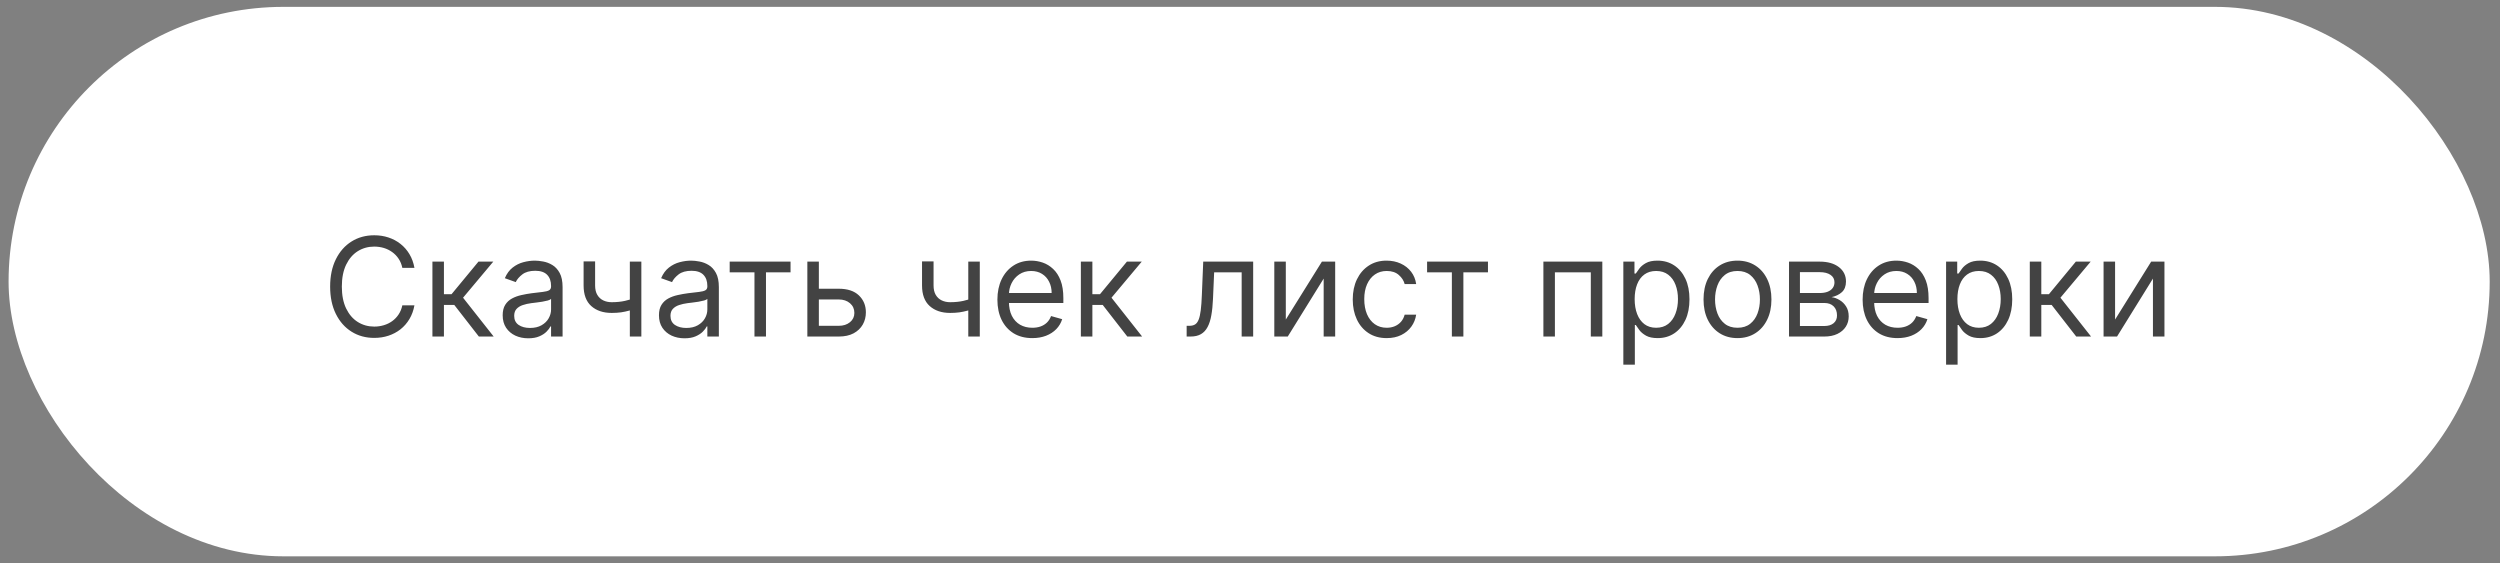
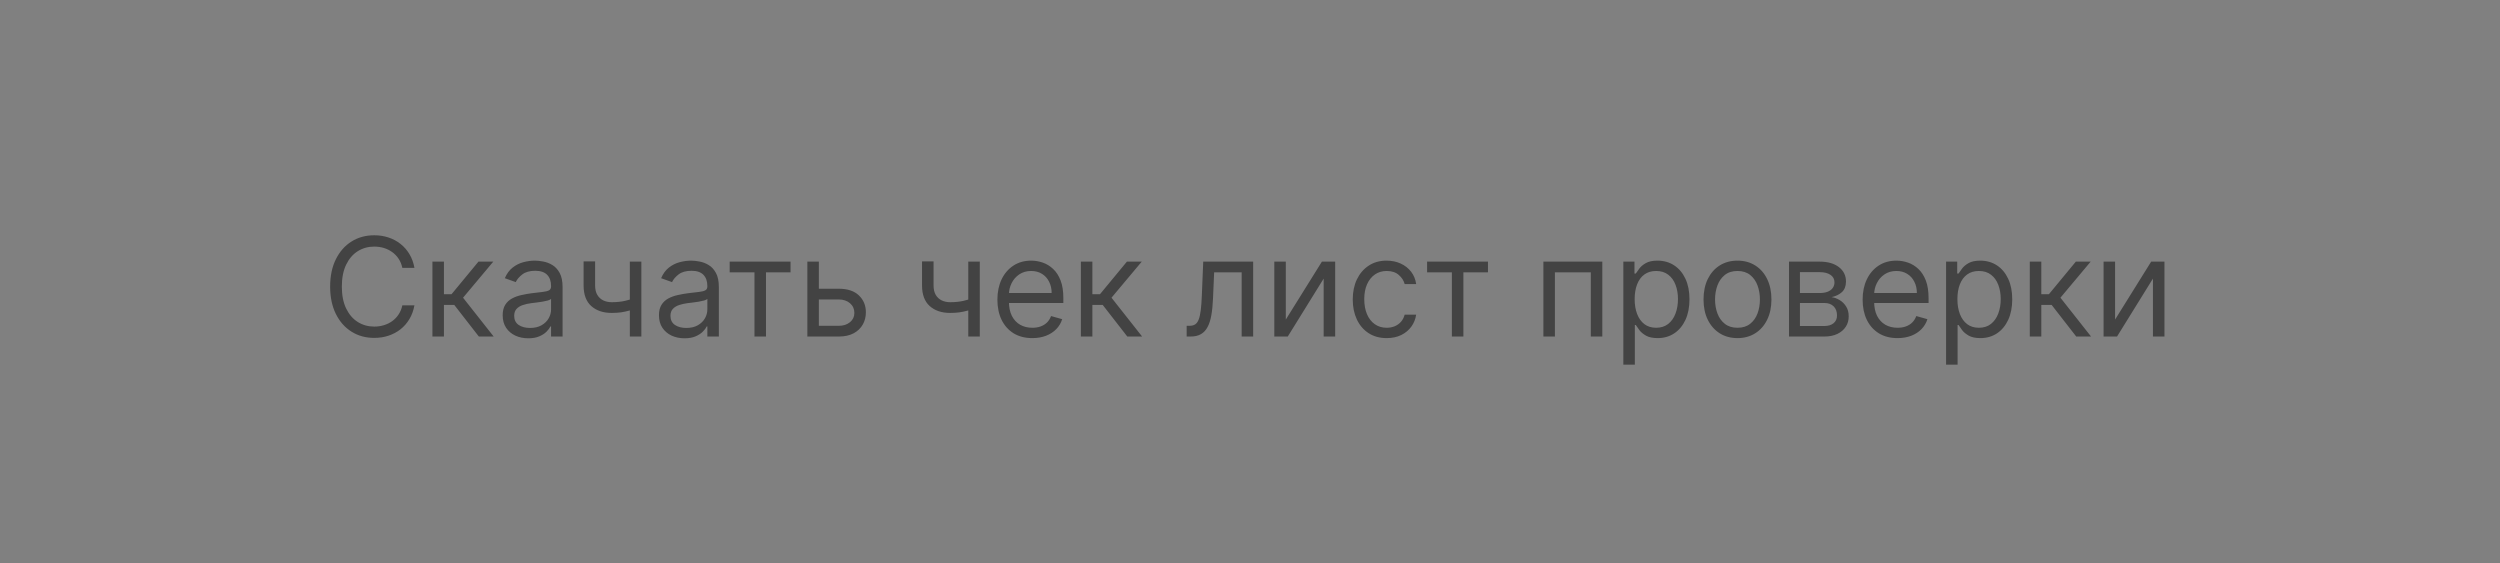
<svg xmlns="http://www.w3.org/2000/svg" width="182" height="41" viewBox="0 0 182 41" fill="none">
  <rect x="0" y="0" width="182" height="41" fill="#808080" stroke="none" />
-   <rect x="0.625" y="0.5" width="180.625" height="40" rx="20" fill="white" />
  <path d="M30.171 19.5H29.29C29.238 19.247 29.146 19.024 29.016 18.832C28.889 18.641 28.732 18.48 28.548 18.349C28.365 18.217 28.163 18.117 27.94 18.051C27.718 17.985 27.486 17.952 27.244 17.952C26.804 17.952 26.405 18.063 26.048 18.285C25.692 18.508 25.41 18.836 25.199 19.269C24.991 19.702 24.886 20.234 24.886 20.864C24.886 21.493 24.991 22.025 25.199 22.458C25.41 22.891 25.692 23.219 26.048 23.442C26.405 23.664 26.804 23.776 27.244 23.776C27.486 23.776 27.718 23.742 27.94 23.676C28.163 23.61 28.365 23.512 28.548 23.381C28.732 23.249 28.889 23.087 29.016 22.895C29.146 22.701 29.238 22.478 29.29 22.227H30.171C30.104 22.599 29.983 22.932 29.808 23.225C29.633 23.519 29.415 23.768 29.155 23.974C28.894 24.178 28.602 24.333 28.278 24.44C27.956 24.546 27.611 24.599 27.244 24.599C26.624 24.599 26.072 24.448 25.59 24.145C25.107 23.842 24.727 23.411 24.45 22.852C24.173 22.294 24.034 21.631 24.034 20.864C24.034 20.097 24.173 19.434 24.45 18.875C24.727 18.316 25.107 17.885 25.59 17.582C26.072 17.279 26.624 17.128 27.244 17.128C27.611 17.128 27.956 17.181 28.278 17.288C28.602 17.394 28.894 17.55 29.155 17.756C29.415 17.96 29.633 18.209 29.808 18.502C29.983 18.793 30.104 19.126 30.171 19.5ZM31.48 24.5V19.046H32.318V21.418H32.872L34.832 19.046H35.912L33.71 21.673L35.94 24.5H34.861L33.071 22.199H32.318V24.5H31.48ZM38.456 24.628C38.111 24.628 37.797 24.563 37.515 24.433C37.233 24.3 37.01 24.109 36.844 23.861C36.678 23.61 36.595 23.307 36.595 22.952C36.595 22.639 36.657 22.386 36.78 22.192C36.903 21.995 37.068 21.841 37.274 21.73C37.48 21.619 37.707 21.536 37.955 21.482C38.206 21.425 38.459 21.38 38.712 21.347C39.043 21.304 39.312 21.272 39.518 21.251C39.726 21.227 39.878 21.188 39.972 21.134C40.069 21.079 40.118 20.984 40.118 20.849V20.821C40.118 20.471 40.022 20.198 39.83 20.004C39.641 19.81 39.353 19.713 38.968 19.713C38.567 19.713 38.254 19.801 38.026 19.976C37.799 20.151 37.639 20.338 37.547 20.537L36.752 20.253C36.894 19.921 37.083 19.663 37.32 19.479C37.559 19.292 37.819 19.162 38.101 19.088C38.385 19.012 38.664 18.974 38.939 18.974C39.114 18.974 39.316 18.996 39.543 19.038C39.772 19.079 39.994 19.163 40.207 19.291C40.422 19.418 40.601 19.611 40.743 19.869C40.885 20.127 40.956 20.473 40.956 20.906V24.5H40.118V23.761H40.075C40.019 23.88 39.924 24.006 39.791 24.141C39.659 24.276 39.482 24.391 39.262 24.486C39.042 24.581 38.773 24.628 38.456 24.628ZM38.584 23.875C38.915 23.875 39.195 23.81 39.422 23.68C39.652 23.549 39.825 23.381 39.941 23.175C40.059 22.97 40.118 22.753 40.118 22.526V21.759C40.083 21.801 40.004 21.84 39.884 21.876C39.765 21.909 39.628 21.938 39.472 21.965C39.318 21.988 39.168 22.009 39.021 22.028C38.876 22.045 38.759 22.059 38.669 22.071C38.451 22.099 38.248 22.146 38.058 22.209C37.871 22.271 37.72 22.365 37.604 22.49C37.49 22.613 37.433 22.781 37.433 22.994C37.433 23.285 37.541 23.506 37.757 23.655C37.974 23.802 38.25 23.875 38.584 23.875ZM46.69 19.046V24.5H45.852V19.046H46.69ZM46.364 21.645V22.426C46.174 22.497 45.986 22.56 45.799 22.614C45.612 22.666 45.416 22.708 45.209 22.739C45.004 22.767 44.778 22.781 44.531 22.781C43.913 22.781 43.417 22.614 43.043 22.28C42.672 21.947 42.486 21.446 42.486 20.778V19.031H43.324V20.778C43.324 21.058 43.377 21.287 43.484 21.467C43.59 21.647 43.735 21.781 43.917 21.869C44.099 21.956 44.304 22 44.531 22C44.886 22 45.207 21.968 45.494 21.904C45.782 21.838 46.072 21.751 46.364 21.645ZM49.833 24.628C49.487 24.628 49.174 24.563 48.892 24.433C48.61 24.3 48.387 24.109 48.221 23.861C48.055 23.61 47.972 23.307 47.972 22.952C47.972 22.639 48.034 22.386 48.157 22.192C48.28 21.995 48.445 21.841 48.651 21.73C48.856 21.619 49.084 21.536 49.332 21.482C49.583 21.425 49.836 21.38 50.089 21.347C50.42 21.304 50.689 21.272 50.895 21.251C51.103 21.227 51.255 21.188 51.349 21.134C51.447 21.079 51.495 20.984 51.495 20.849V20.821C51.495 20.471 51.399 20.198 51.207 20.004C51.018 19.81 50.73 19.713 50.344 19.713C49.944 19.713 49.631 19.801 49.403 19.976C49.176 20.151 49.016 20.338 48.924 20.537L48.129 20.253C48.271 19.921 48.46 19.663 48.697 19.479C48.936 19.292 49.196 19.162 49.478 19.088C49.762 19.012 50.041 18.974 50.316 18.974C50.491 18.974 50.693 18.996 50.92 19.038C51.149 19.079 51.371 19.163 51.584 19.291C51.799 19.418 51.978 19.611 52.12 19.869C52.262 20.127 52.333 20.473 52.333 20.906V24.5H51.495V23.761H51.452C51.396 23.88 51.301 24.006 51.168 24.141C51.036 24.276 50.859 24.391 50.639 24.486C50.419 24.581 50.15 24.628 49.833 24.628ZM49.961 23.875C50.292 23.875 50.572 23.81 50.799 23.68C51.029 23.549 51.202 23.381 51.318 23.175C51.436 22.97 51.495 22.753 51.495 22.526V21.759C51.459 21.801 51.381 21.84 51.261 21.876C51.142 21.909 51.005 21.938 50.849 21.965C50.695 21.988 50.544 22.009 50.398 22.028C50.253 22.045 50.136 22.059 50.046 22.071C49.828 22.099 49.625 22.146 49.435 22.209C49.248 22.271 49.097 22.365 48.981 22.49C48.867 22.613 48.81 22.781 48.81 22.994C48.81 23.285 48.918 23.506 49.133 23.655C49.351 23.802 49.627 23.875 49.961 23.875ZM53.121 19.827V19.046H57.552V19.827H55.763V24.5H54.925V19.827H53.121ZM59.499 21.02H61.062C61.701 21.02 62.19 21.182 62.528 21.506C62.867 21.831 63.036 22.241 63.036 22.739C63.036 23.065 62.961 23.363 62.809 23.63C62.657 23.895 62.435 24.107 62.141 24.266C61.848 24.422 61.488 24.5 61.062 24.5H58.775V19.046H59.613V23.719H61.062C61.393 23.719 61.666 23.631 61.879 23.456C62.092 23.281 62.198 23.056 62.198 22.781C62.198 22.492 62.092 22.257 61.879 22.075C61.666 21.892 61.393 21.801 61.062 21.801H59.499V21.02ZM71.329 19.046V24.5H70.491V19.046H71.329ZM71.002 21.645V22.426C70.813 22.497 70.625 22.56 70.438 22.614C70.251 22.666 70.054 22.708 69.848 22.739C69.642 22.767 69.416 22.781 69.17 22.781C68.552 22.781 68.056 22.614 67.682 22.28C67.31 21.947 67.124 21.446 67.124 20.778V19.031H67.963V20.778C67.963 21.058 68.016 21.287 68.122 21.467C68.229 21.647 68.373 21.781 68.556 21.869C68.738 21.956 68.943 22 69.17 22C69.525 22 69.846 21.968 70.132 21.904C70.421 21.838 70.711 21.751 71.002 21.645ZM75.154 24.614C74.628 24.614 74.175 24.498 73.793 24.266C73.415 24.031 73.122 23.704 72.916 23.285C72.713 22.864 72.611 22.374 72.611 21.815C72.611 21.257 72.713 20.764 72.916 20.338C73.122 19.91 73.409 19.576 73.776 19.337C74.145 19.095 74.576 18.974 75.068 18.974C75.353 18.974 75.633 19.022 75.91 19.116C76.187 19.211 76.439 19.365 76.666 19.578C76.894 19.789 77.075 20.068 77.21 20.416C77.345 20.764 77.412 21.193 77.412 21.702V22.057H73.208V21.332H76.56C76.56 21.025 76.498 20.75 76.375 20.509C76.254 20.267 76.082 20.076 75.857 19.937C75.634 19.797 75.371 19.727 75.068 19.727C74.735 19.727 74.446 19.81 74.202 19.976C73.96 20.139 73.775 20.352 73.644 20.615C73.514 20.878 73.449 21.16 73.449 21.46V21.943C73.449 22.355 73.52 22.704 73.662 22.991C73.806 23.275 74.007 23.491 74.262 23.641C74.518 23.787 74.815 23.861 75.154 23.861C75.374 23.861 75.573 23.83 75.75 23.768C75.93 23.704 76.085 23.61 76.215 23.484C76.346 23.357 76.446 23.198 76.517 23.009L77.327 23.236C77.242 23.51 77.098 23.752 76.897 23.96C76.696 24.166 76.447 24.327 76.151 24.443C75.856 24.557 75.523 24.614 75.154 24.614ZM78.687 24.5V19.046H79.525V21.418H80.079L82.039 19.046H83.119L80.917 21.673L83.147 24.5H82.068L80.278 22.199H79.525V24.5H78.687ZM86.388 24.5V23.719H86.587C86.75 23.719 86.886 23.687 86.995 23.623C87.104 23.557 87.191 23.442 87.258 23.278C87.326 23.113 87.378 22.883 87.414 22.59C87.452 22.294 87.479 21.917 87.496 21.46L87.595 19.046H91.231V24.5H90.393V19.827H88.39L88.305 21.773C88.286 22.22 88.246 22.614 88.184 22.955C88.125 23.294 88.034 23.578 87.911 23.808C87.79 24.037 87.629 24.21 87.428 24.326C87.227 24.442 86.975 24.5 86.672 24.5H86.388ZM93.607 23.264L96.235 19.046H97.201V24.5H96.363V20.281L93.749 24.5H92.769V19.046H93.607V23.264ZM100.952 24.614C100.44 24.614 100 24.493 99.631 24.251C99.261 24.01 98.977 23.677 98.778 23.254C98.579 22.83 98.48 22.346 98.48 21.801C98.48 21.247 98.582 20.758 98.785 20.334C98.992 19.908 99.278 19.576 99.645 19.337C100.014 19.095 100.445 18.974 100.938 18.974C101.321 18.974 101.667 19.046 101.974 19.188C102.282 19.329 102.534 19.528 102.731 19.784C102.927 20.04 103.049 20.338 103.097 20.679H102.259C102.195 20.43 102.053 20.21 101.832 20.018C101.615 19.824 101.321 19.727 100.952 19.727C100.625 19.727 100.339 19.812 100.092 19.983C99.849 20.151 99.658 20.389 99.521 20.697C99.386 21.002 99.318 21.361 99.318 21.773C99.318 22.194 99.385 22.561 99.517 22.874C99.652 23.186 99.841 23.429 100.085 23.602C100.331 23.774 100.62 23.861 100.952 23.861C101.17 23.861 101.367 23.823 101.545 23.747C101.722 23.671 101.873 23.562 101.996 23.421C102.119 23.278 102.206 23.108 102.259 22.909H103.097C103.049 23.231 102.932 23.521 102.745 23.779C102.56 24.035 102.315 24.238 102.01 24.39C101.707 24.539 101.354 24.614 100.952 24.614ZM103.892 19.827V19.046H108.324V19.827H106.534V24.5H105.696V19.827H103.892ZM112.359 24.5V19.046H116.649V24.5H115.811V19.827H113.197V24.5H112.359ZM118.179 26.546V19.046H118.989V19.912H119.088C119.15 19.817 119.235 19.697 119.344 19.55C119.455 19.401 119.614 19.268 119.82 19.152C120.028 19.034 120.31 18.974 120.665 18.974C121.124 18.974 121.529 19.089 121.879 19.319C122.23 19.549 122.503 19.874 122.7 20.296C122.896 20.717 122.994 21.214 122.994 21.787C122.994 22.365 122.896 22.865 122.7 23.289C122.503 23.71 122.231 24.037 121.883 24.269C121.535 24.499 121.134 24.614 120.679 24.614C120.329 24.614 120.048 24.556 119.838 24.44C119.627 24.321 119.465 24.188 119.351 24.038C119.237 23.887 119.15 23.761 119.088 23.662H119.017V26.546H118.179ZM119.003 21.773C119.003 22.185 119.063 22.548 119.184 22.863C119.305 23.175 119.481 23.421 119.713 23.598C119.945 23.773 120.229 23.861 120.566 23.861C120.916 23.861 121.208 23.768 121.443 23.584C121.679 23.397 121.857 23.146 121.975 22.831C122.096 22.514 122.156 22.161 122.156 21.773C122.156 21.389 122.097 21.044 121.979 20.736C121.863 20.426 121.686 20.181 121.45 20.001C121.215 19.818 120.921 19.727 120.566 19.727C120.225 19.727 119.938 19.814 119.706 19.986C119.474 20.157 119.299 20.396 119.181 20.704C119.062 21.009 119.003 21.366 119.003 21.773ZM126.489 24.614C125.996 24.614 125.564 24.496 125.193 24.262C124.823 24.028 124.535 23.7 124.326 23.278C124.12 22.857 124.017 22.365 124.017 21.801C124.017 21.233 124.12 20.737 124.326 20.313C124.535 19.889 124.823 19.56 125.193 19.326C125.564 19.092 125.996 18.974 126.489 18.974C126.981 18.974 127.412 19.092 127.781 19.326C128.153 19.56 128.442 19.889 128.648 20.313C128.856 20.737 128.96 21.233 128.96 21.801C128.96 22.365 128.856 22.857 128.648 23.278C128.442 23.7 128.153 24.028 127.781 24.262C127.412 24.496 126.981 24.614 126.489 24.614ZM126.489 23.861C126.863 23.861 127.171 23.765 127.412 23.573C127.654 23.381 127.832 23.129 127.948 22.817C128.064 22.504 128.122 22.166 128.122 21.801C128.122 21.437 128.064 21.097 127.948 20.782C127.832 20.467 127.654 20.213 127.412 20.018C127.171 19.824 126.863 19.727 126.489 19.727C126.115 19.727 125.807 19.824 125.566 20.018C125.324 20.213 125.145 20.467 125.029 20.782C124.913 21.097 124.855 21.437 124.855 21.801C124.855 22.166 124.913 22.504 125.029 22.817C125.145 23.129 125.324 23.381 125.566 23.573C125.807 23.765 126.115 23.861 126.489 23.861ZM130.24 24.5V19.046H132.47C133.057 19.046 133.523 19.178 133.869 19.443C134.215 19.708 134.387 20.059 134.387 20.494C134.387 20.826 134.289 21.083 134.093 21.265C133.896 21.445 133.644 21.567 133.336 21.631C133.538 21.659 133.733 21.73 133.922 21.844C134.114 21.957 134.273 22.114 134.398 22.312C134.524 22.509 134.586 22.75 134.586 23.037C134.586 23.316 134.515 23.566 134.373 23.786C134.231 24.006 134.028 24.18 133.762 24.308C133.497 24.436 133.18 24.5 132.811 24.5H130.24ZM131.035 23.733H132.811C133.1 23.733 133.326 23.664 133.489 23.527C133.652 23.39 133.734 23.203 133.734 22.966C133.734 22.684 133.652 22.463 133.489 22.302C133.326 22.139 133.1 22.057 132.811 22.057H131.035V23.733ZM131.035 21.332H132.47C132.695 21.332 132.888 21.302 133.049 21.24C133.21 21.176 133.333 21.086 133.418 20.97C133.506 20.852 133.549 20.712 133.549 20.551C133.549 20.322 133.453 20.142 133.262 20.011C133.07 19.879 132.806 19.812 132.47 19.812H131.035V21.332ZM138.142 24.614C137.616 24.614 137.163 24.498 136.782 24.266C136.403 24.031 136.111 23.704 135.905 23.285C135.701 22.864 135.599 22.374 135.599 21.815C135.599 21.257 135.701 20.764 135.905 20.338C136.111 19.91 136.397 19.576 136.764 19.337C137.133 19.095 137.564 18.974 138.057 18.974C138.341 18.974 138.621 19.022 138.898 19.116C139.175 19.211 139.427 19.365 139.655 19.578C139.882 19.789 140.063 20.068 140.198 20.416C140.333 20.764 140.4 21.193 140.4 21.702V22.057H136.196V21.332H139.548C139.548 21.025 139.487 20.75 139.363 20.509C139.243 20.267 139.07 20.076 138.845 19.937C138.622 19.797 138.36 19.727 138.057 19.727C137.723 19.727 137.434 19.81 137.19 19.976C136.949 20.139 136.763 20.352 136.633 20.615C136.502 20.878 136.437 21.16 136.437 21.46V21.943C136.437 22.355 136.508 22.704 136.65 22.991C136.795 23.275 136.995 23.491 137.251 23.641C137.506 23.787 137.803 23.861 138.142 23.861C138.362 23.861 138.561 23.83 138.738 23.768C138.918 23.704 139.073 23.61 139.204 23.484C139.334 23.357 139.434 23.198 139.506 23.009L140.315 23.236C140.23 23.51 140.087 23.752 139.885 23.96C139.684 24.166 139.436 24.327 139.14 24.443C138.844 24.557 138.511 24.614 138.142 24.614ZM141.675 26.546V19.046H142.485V19.912H142.584C142.646 19.817 142.731 19.697 142.84 19.55C142.951 19.401 143.11 19.268 143.316 19.152C143.524 19.034 143.806 18.974 144.161 18.974C144.62 18.974 145.025 19.089 145.376 19.319C145.726 19.549 145.999 19.874 146.196 20.296C146.392 20.717 146.491 21.214 146.491 21.787C146.491 22.365 146.392 22.865 146.196 23.289C145.999 23.71 145.727 24.037 145.379 24.269C145.031 24.499 144.63 24.614 144.175 24.614C143.825 24.614 143.544 24.556 143.334 24.44C143.123 24.321 142.961 24.188 142.847 24.038C142.733 23.887 142.646 23.761 142.584 23.662H142.513V26.546H141.675ZM142.499 21.773C142.499 22.185 142.559 22.548 142.68 22.863C142.801 23.175 142.977 23.421 143.209 23.598C143.441 23.773 143.725 23.861 144.062 23.861C144.412 23.861 144.704 23.768 144.939 23.584C145.175 23.397 145.353 23.146 145.471 22.831C145.592 22.514 145.653 22.161 145.653 21.773C145.653 21.389 145.593 21.044 145.475 20.736C145.359 20.426 145.183 20.181 144.946 20.001C144.711 19.818 144.417 19.727 144.062 19.727C143.721 19.727 143.434 19.814 143.202 19.986C142.97 20.157 142.795 20.396 142.677 20.704C142.558 21.009 142.499 21.366 142.499 21.773ZM147.769 24.5V19.046H148.607V21.418H149.161L151.121 19.046H152.201L149.999 21.673L152.229 24.5H151.15L149.36 22.199H148.607V24.5H147.769ZM153.978 23.264L156.606 19.046H157.572V24.5H156.734V20.281L154.12 24.5H153.14V19.046H153.978V23.264Z" fill="#434343" />
</svg>